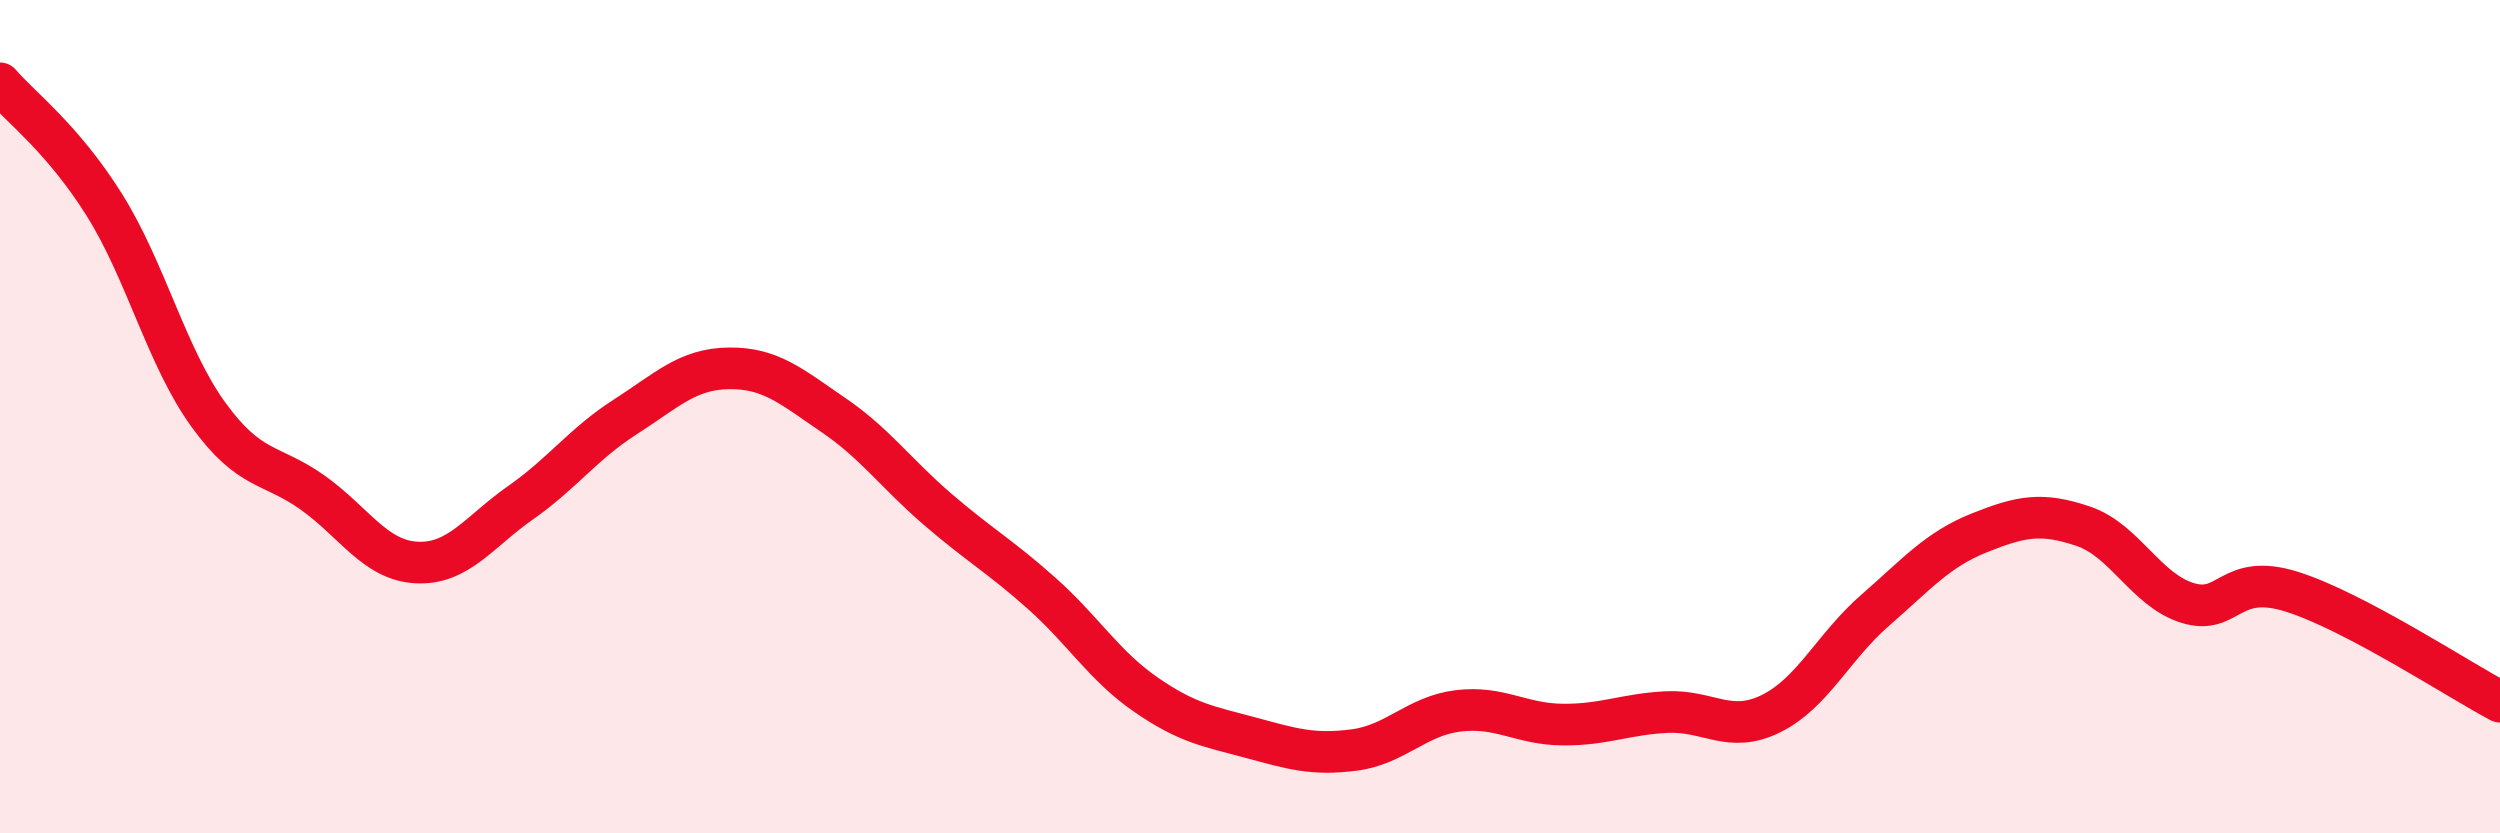
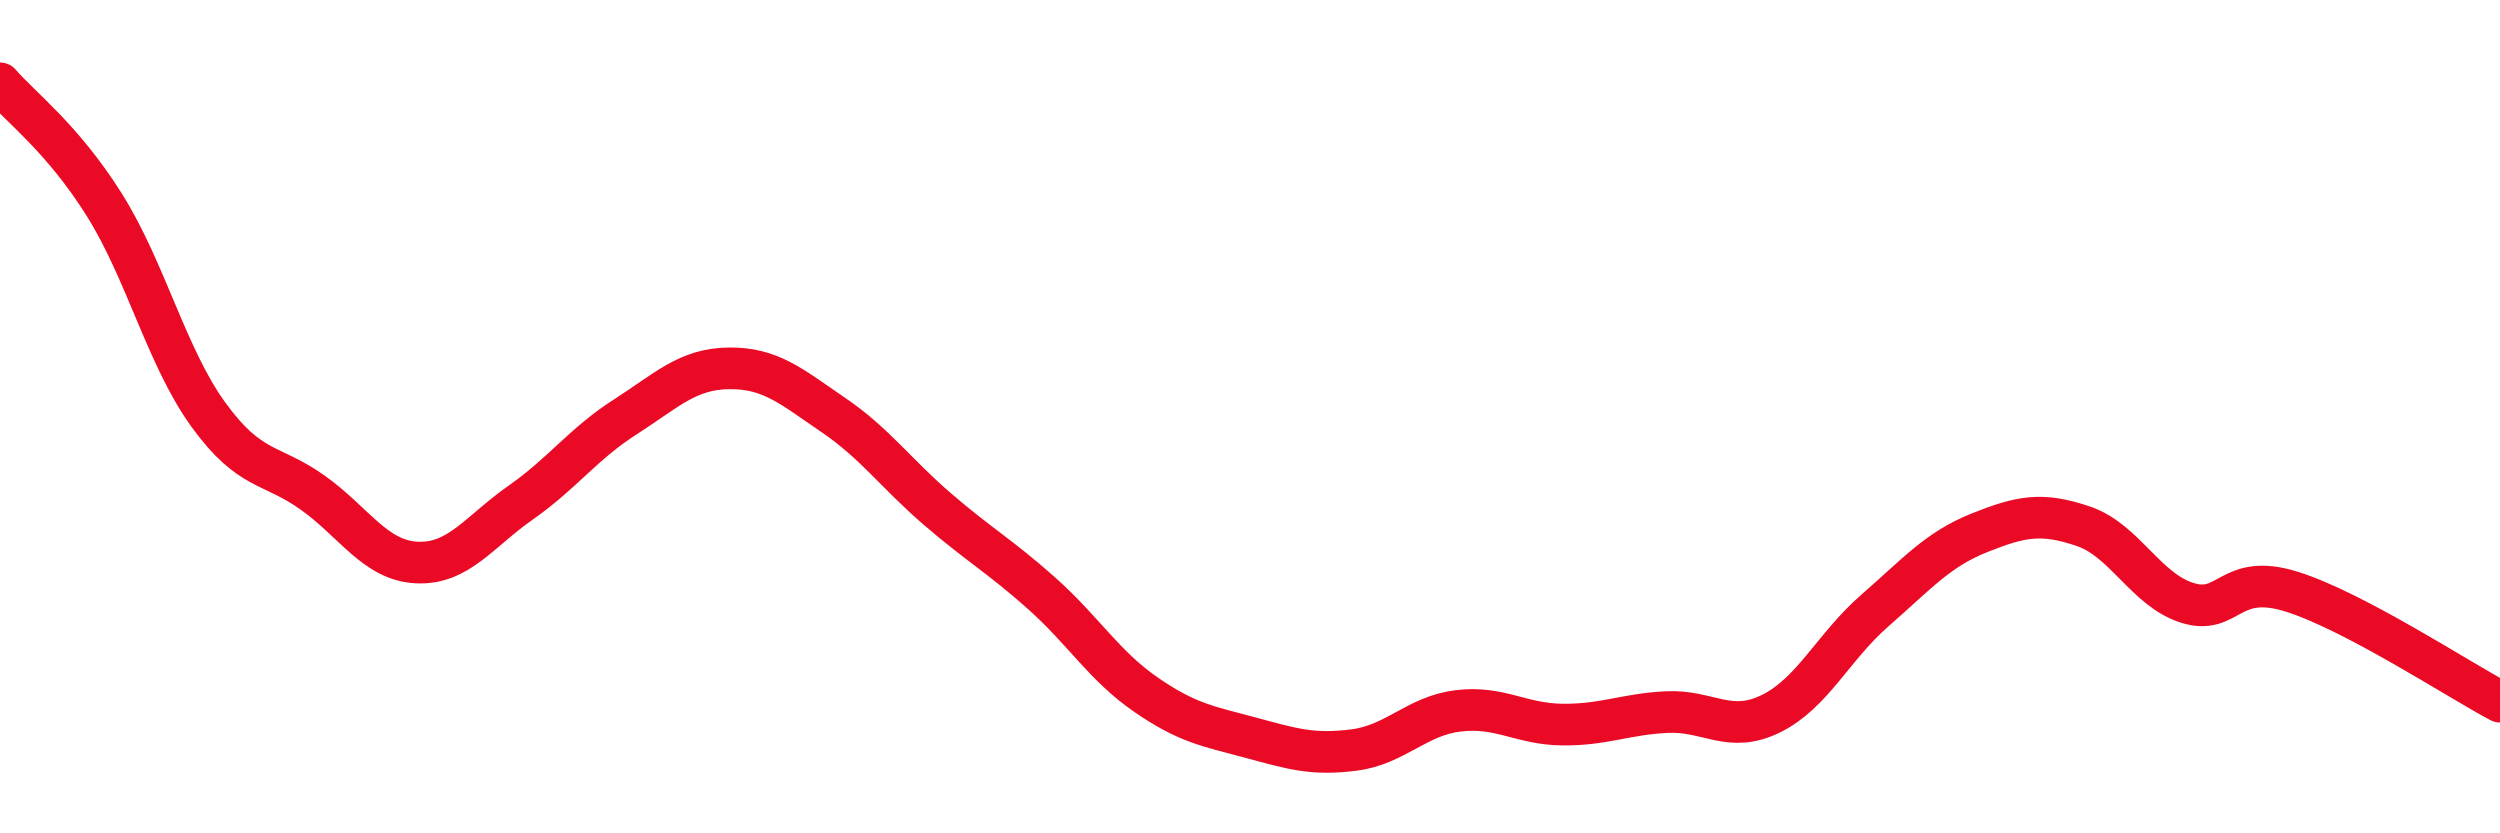
<svg xmlns="http://www.w3.org/2000/svg" width="60" height="20" viewBox="0 0 60 20">
-   <path d="M 0,2 C 0.5,2.58 1.5,3.32 2.5,4.91 C 3.5,6.5 4,8.57 5,9.95 C 6,11.33 6.5,11.11 7.5,11.82 C 8.5,12.53 9,13.45 10,13.5 C 11,13.55 11.5,12.76 12.5,12.06 C 13.5,11.36 14,10.65 15,10.01 C 16,9.37 16.5,8.85 17.5,8.84 C 18.5,8.83 19,9.28 20,9.96 C 21,10.64 21.5,11.36 22.5,12.22 C 23.5,13.08 24,13.35 25,14.24 C 26,15.13 26.5,15.98 27.5,16.67 C 28.5,17.36 29,17.43 30,17.7 C 31,17.97 31.5,18.13 32.5,18 C 33.5,17.87 34,17.18 35,17.06 C 36,16.94 36.5,17.38 37.5,17.39 C 38.5,17.4 39,17.14 40,17.09 C 41,17.04 41.5,17.62 42.5,17.13 C 43.5,16.64 44,15.52 45,14.65 C 46,13.78 46.5,13.19 47.5,12.79 C 48.5,12.39 49,12.29 50,12.63 C 51,12.97 51.5,14.16 52.5,14.47 C 53.5,14.78 53.5,13.73 55,14.2 C 56.5,14.67 59,16.31 60,16.84L60 20L0 20Z" fill="#EB0A25" opacity="0.1" stroke-linecap="round" stroke-linejoin="round" />
  <path d="M 0,2 C 0.5,2.58 1.5,3.32 2.5,4.91 C 3.5,6.5 4,8.57 5,9.95 C 6,11.33 6.5,11.11 7.5,11.82 C 8.5,12.53 9,13.45 10,13.5 C 11,13.55 11.5,12.76 12.5,12.06 C 13.5,11.36 14,10.65 15,10.01 C 16,9.37 16.5,8.85 17.5,8.84 C 18.5,8.83 19,9.28 20,9.96 C 21,10.64 21.5,11.36 22.5,12.22 C 23.5,13.08 24,13.35 25,14.24 C 26,15.13 26.5,15.98 27.5,16.67 C 28.5,17.36 29,17.43 30,17.7 C 31,17.97 31.5,18.13 32.5,18 C 33.5,17.87 34,17.18 35,17.06 C 36,16.94 36.5,17.38 37.5,17.39 C 38.5,17.4 39,17.14 40,17.09 C 41,17.04 41.5,17.62 42.5,17.13 C 43.5,16.64 44,15.52 45,14.65 C 46,13.78 46.5,13.19 47.5,12.79 C 48.5,12.39 49,12.29 50,12.63 C 51,12.97 51.5,14.16 52.5,14.47 C 53.5,14.78 53.5,13.73 55,14.2 C 56.5,14.67 59,16.31 60,16.84" stroke="#EB0A25" stroke-width="1" fill="none" stroke-linecap="round" stroke-linejoin="round" />
</svg>